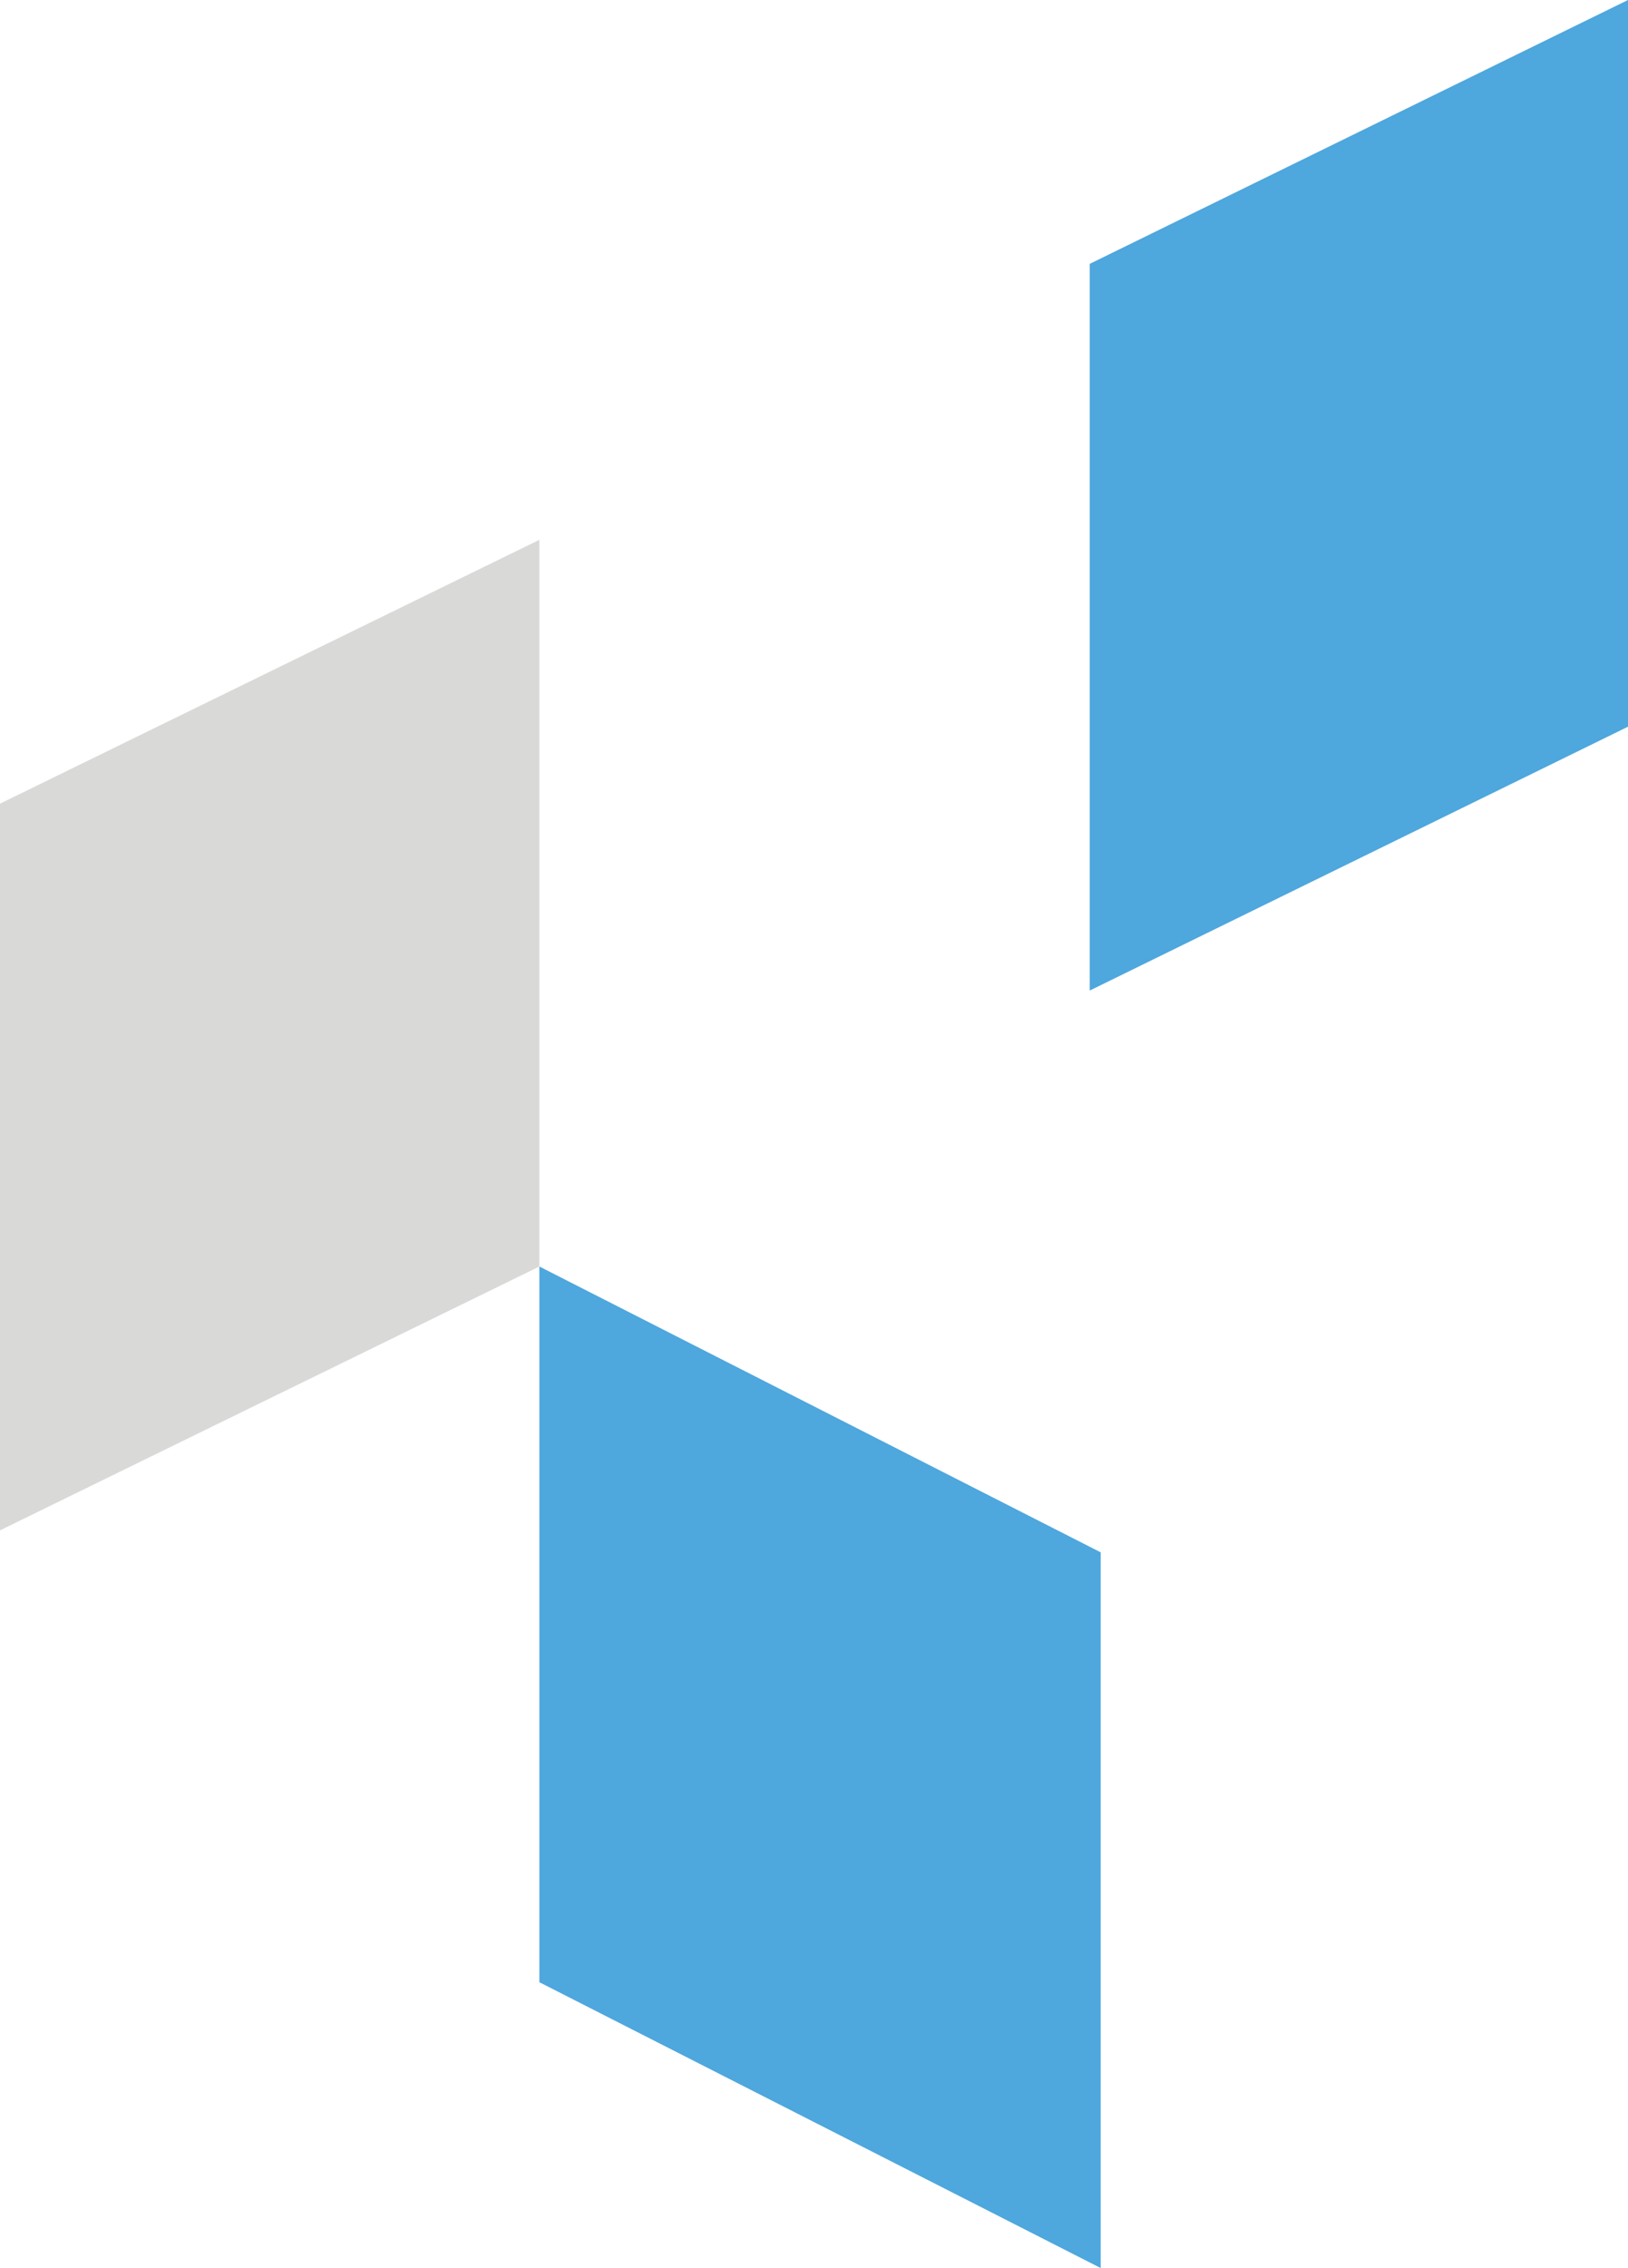
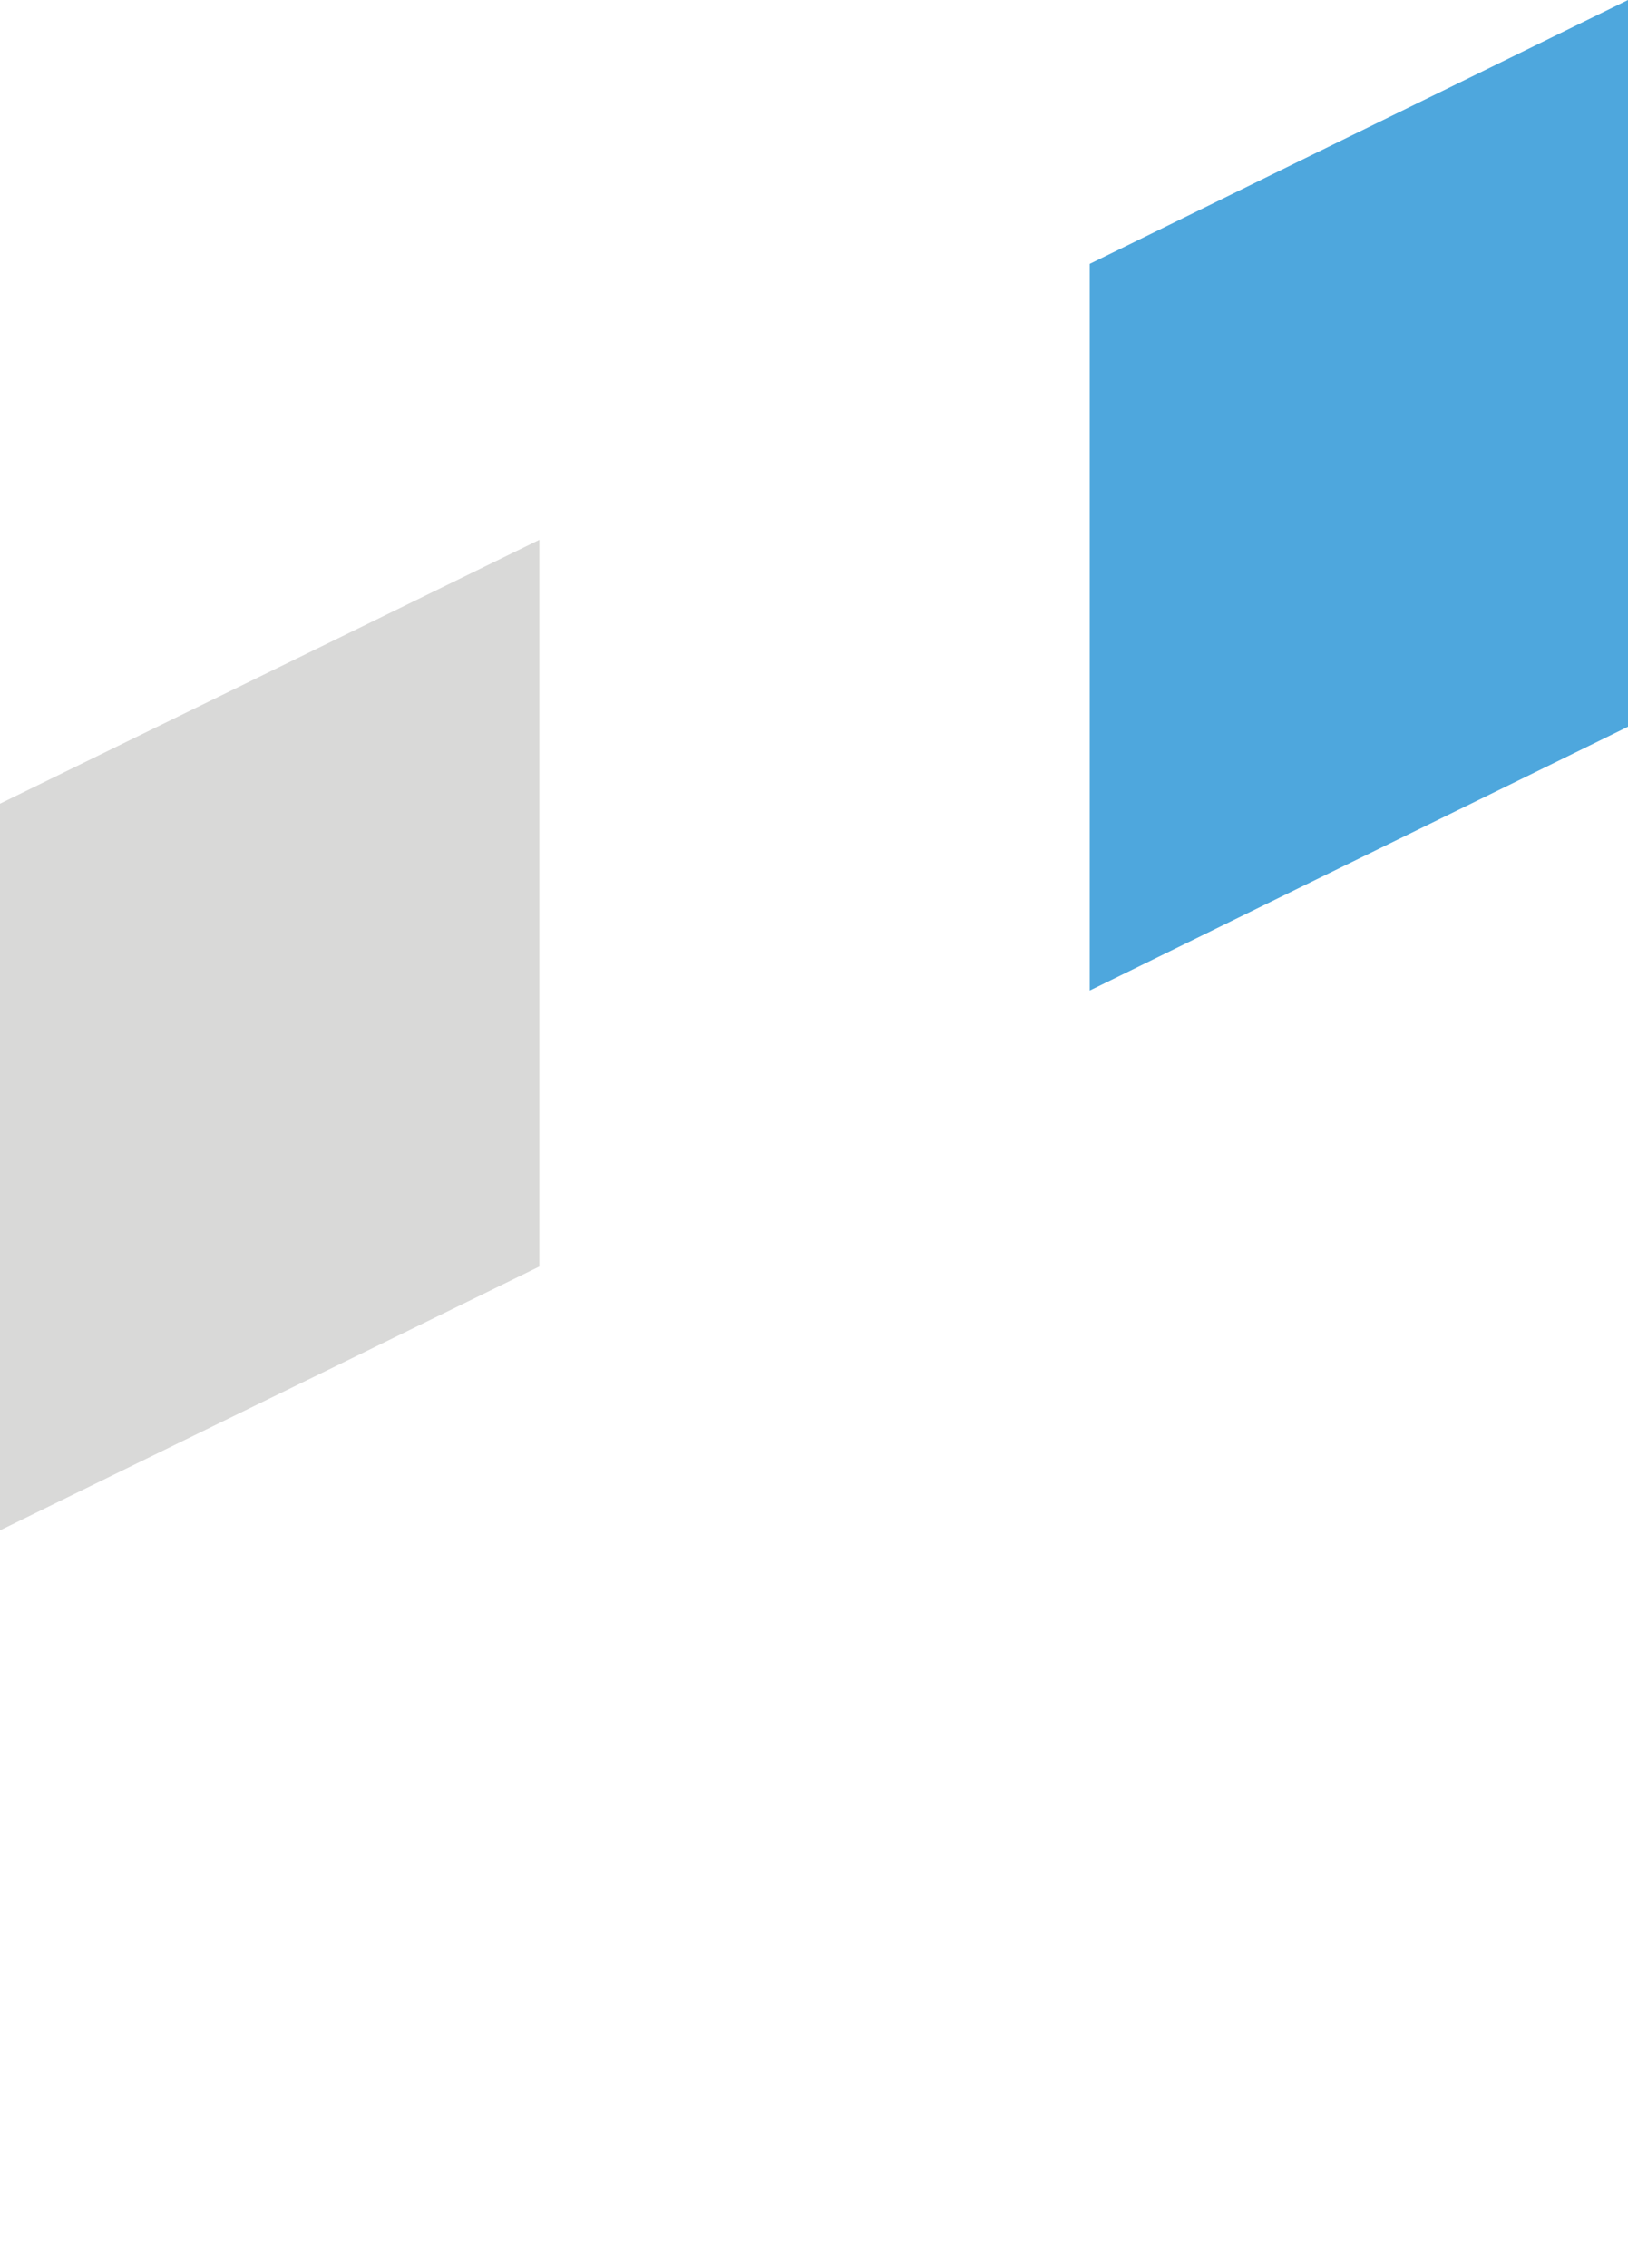
<svg xmlns="http://www.w3.org/2000/svg" version="1.1" id="Layer_1" x="0px" y="0px" viewBox="0 0 148.2 206.3" style="enable-background:new 0 0 148.2 206.3;" xml:space="preserve">
  <style type="text/css"> .st0{fill:#4EA7DD;} .st1{fill:#D9D9D8;} </style>
  <g>
    <g>
-       <polygon class="st0" points="49.1,180.3 100.2,206.3 100.2,141.2 49.1,115.2 " />
-     </g>
+       </g>
    <g>
      <polygon class="st0" points="148.2,66.1 99.2,90.1 99.2,24 148.2,0 " />
    </g>
    <g>
      <polygon class="st1" points="49.1,115.2 0,139.2 0,73.1 49.1,49.1 " />
    </g>
  </g>
</svg>